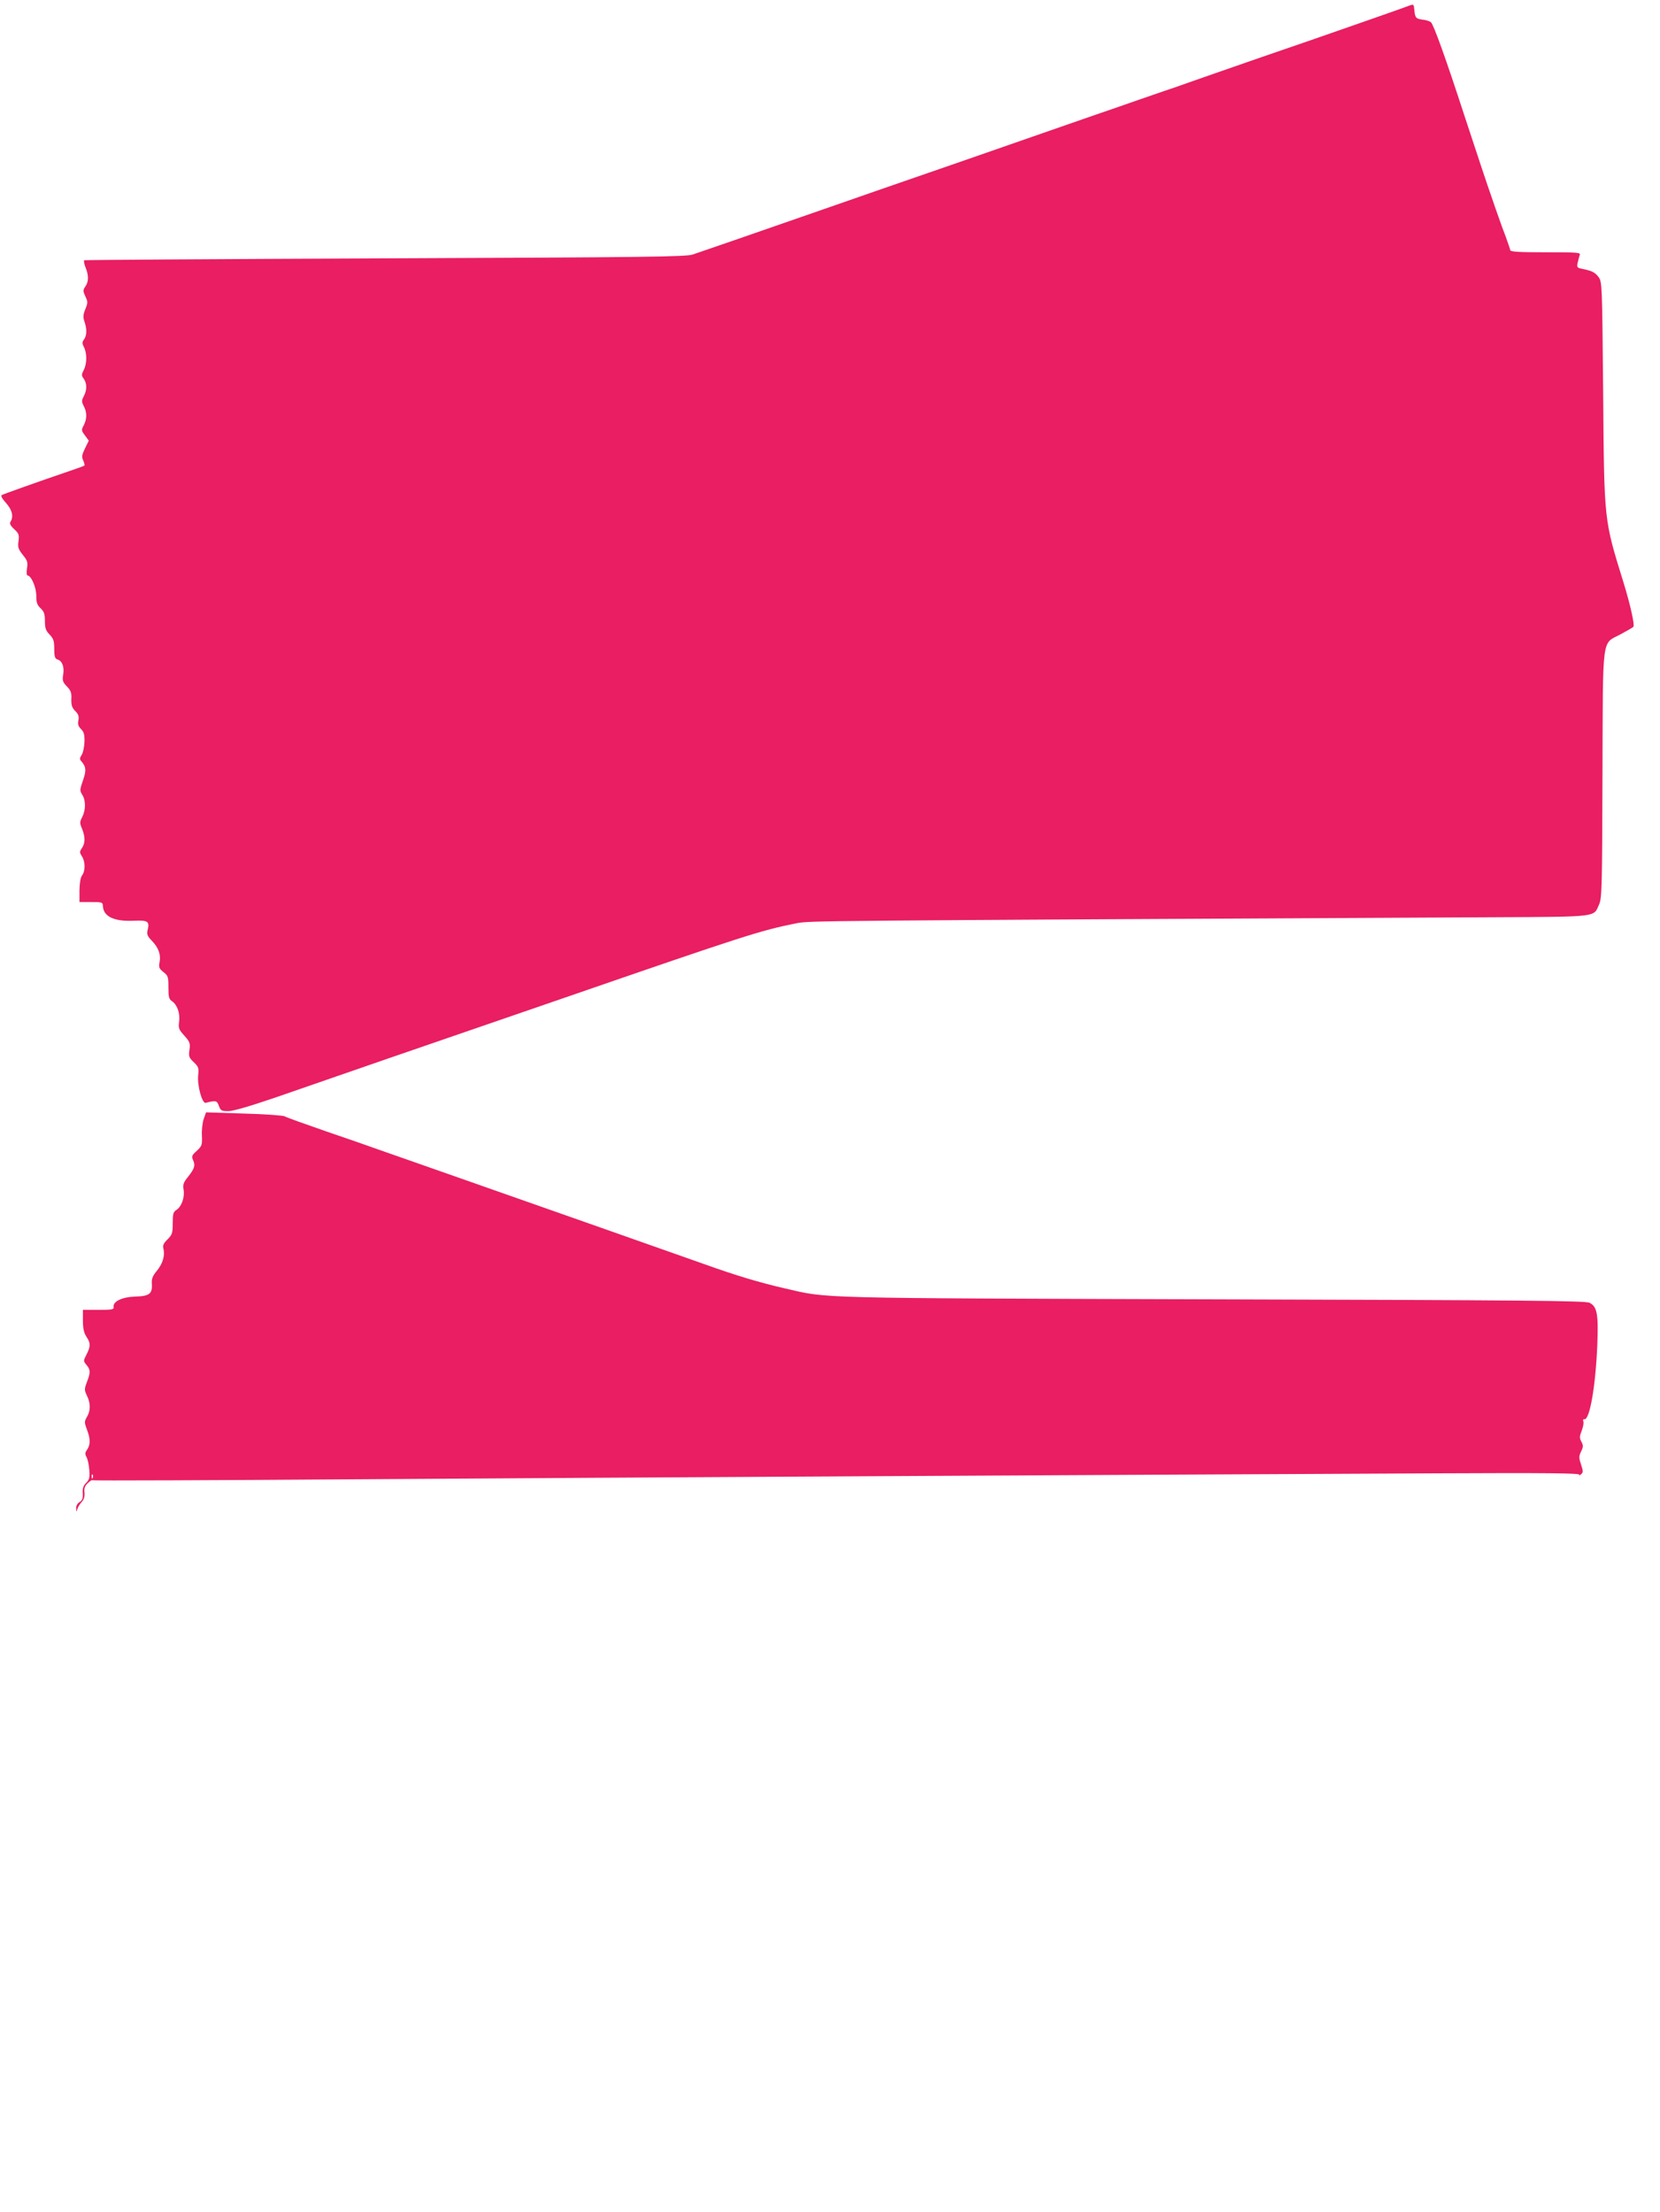
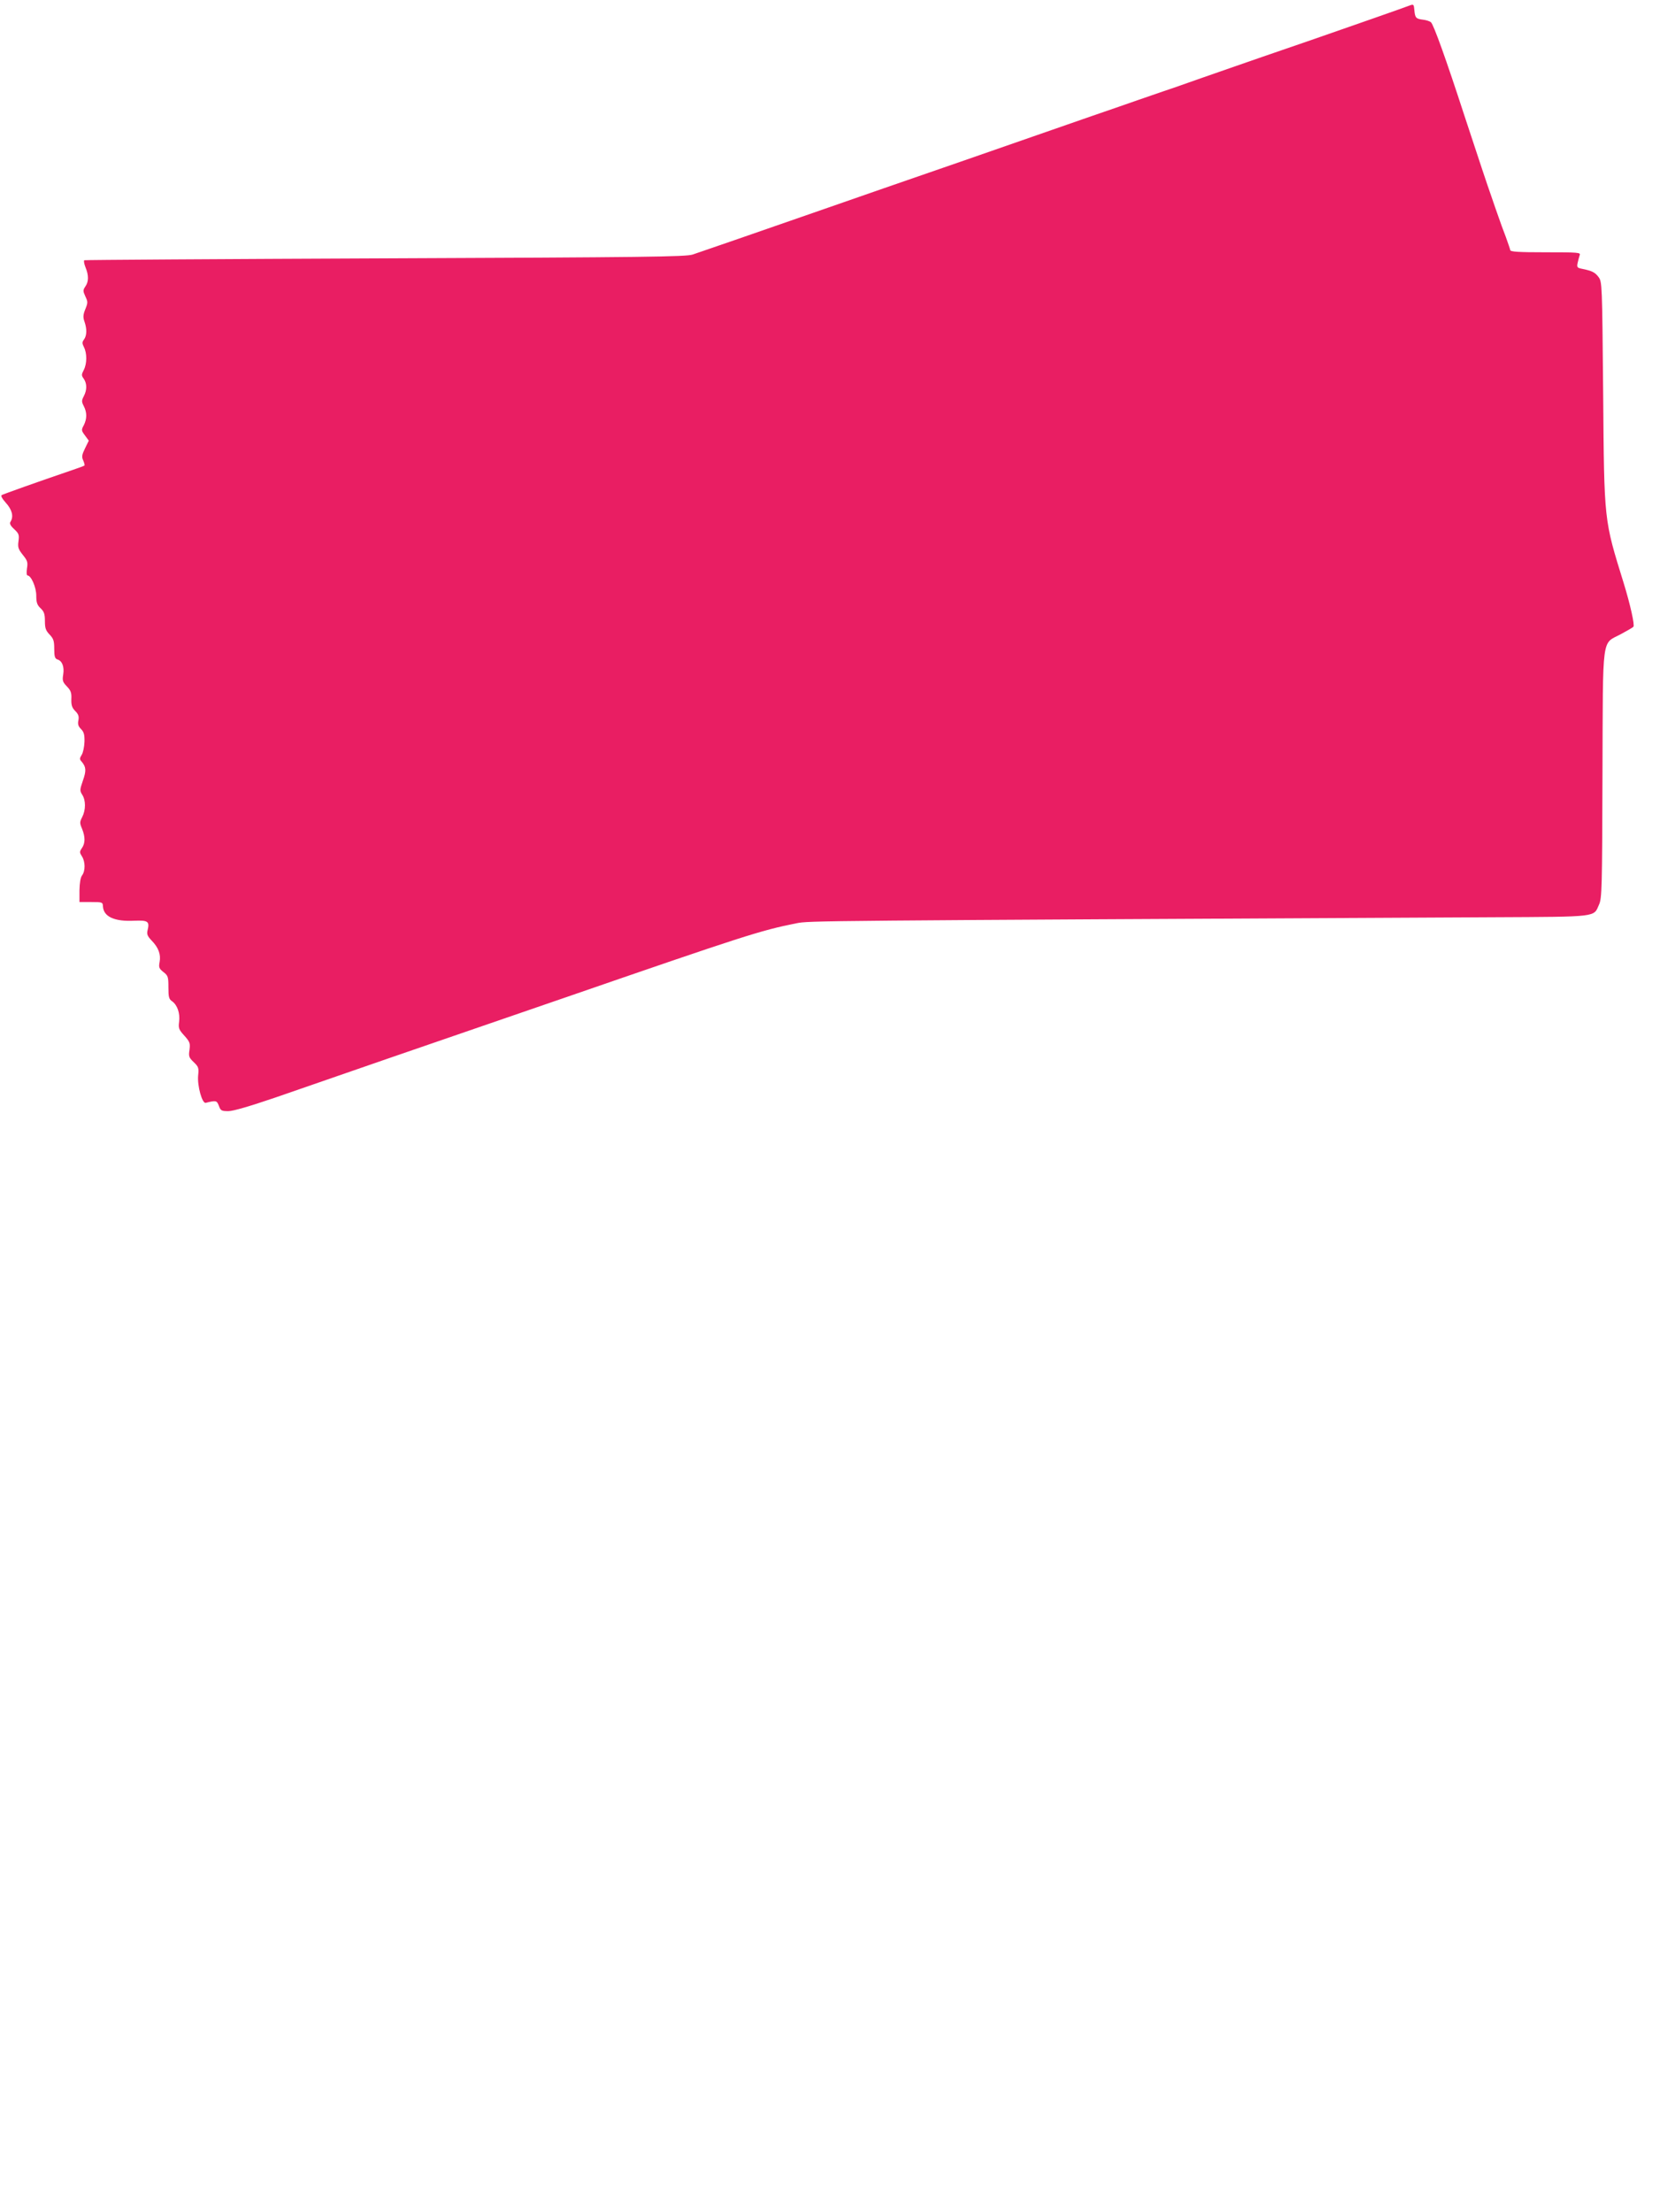
<svg xmlns="http://www.w3.org/2000/svg" version="1.0" width="961pt" height="1280pt" viewBox="0 0 961 1280" preserveAspectRatio="xMidYMid meet">
  <g transform="translate(0,1280) scale(0.1,-0.1)" fill="#e91e63" stroke="none">
    <path d="M8160 12768 c-27 -11 -340 -120 -567 -199 -79 -27 -207 -71 -285 -98 -79 -27 -235 -82 -348 -121 -113 -40 -216 -76 -230 -80 -14 -5 -79 -27 -145 -50 -66 -23 -183 -64 -260 -90 -77 -27 -232 -81 -345 -120 -339 -118 -436 -152 -865 -300 -77 -27 -232 -81 -345 -120 -400 -139 -668 -232 -760 -263 -39 -13 -275 -16 -1780 -22 -954 -4 -1738 -9 -1742 -11 -4 -3 -1 -21 7 -41 19 -46 19 -83 -1 -111 -14 -21 -14 -26 0 -57 15 -31 15 -37 0 -74 -13 -32 -14 -47 -5 -72 15 -43 14 -81 -3 -104 -11 -15 -11 -22 0 -44 18 -35 18 -95 -1 -132 -14 -27 -14 -32 0 -51 19 -28 19 -65 0 -101 -13 -25 -13 -32 0 -57 19 -37 19 -73 0 -111 -15 -27 -14 -31 7 -59 l22 -30 -22 -45 c-18 -37 -20 -49 -10 -70 6 -14 9 -27 7 -29 -2 -2 -31 -13 -64 -24 -217 -74 -407 -142 -415 -147 -7 -4 4 -23 25 -46 35 -39 45 -78 26 -108 -7 -10 -1 -23 21 -43 27 -25 30 -33 25 -70 -5 -35 -1 -46 25 -79 27 -33 30 -43 24 -79 -3 -22 -2 -40 3 -40 21 0 51 -68 51 -117 0 -40 5 -54 25 -73 20 -19 25 -33 25 -74 0 -41 5 -55 27 -78 23 -24 27 -37 27 -83 0 -44 4 -56 18 -61 28 -8 41 -42 34 -87 -6 -35 -3 -44 21 -69 23 -24 28 -37 26 -74 -1 -35 4 -50 23 -69 18 -18 22 -31 18 -53 -5 -22 -1 -35 15 -51 17 -17 21 -33 20 -74 -1 -28 -8 -63 -16 -75 -13 -21 -13 -26 0 -40 26 -31 27 -52 7 -109 -18 -53 -19 -58 -4 -82 21 -32 21 -88 0 -129 -15 -29 -15 -35 -1 -68 19 -47 19 -84 -1 -112 -14 -21 -14 -25 0 -47 20 -30 21 -85 1 -111 -9 -12 -14 -43 -15 -86 l0 -68 68 0 c65 0 67 -1 68 -26 4 -59 67 -88 182 -82 80 3 89 -4 76 -57 -5 -21 0 -33 24 -58 40 -41 54 -81 46 -124 -6 -31 -3 -38 22 -58 27 -21 29 -28 29 -89 0 -55 3 -68 21 -80 31 -22 47 -70 41 -118 -5 -38 -2 -46 30 -81 32 -36 35 -44 30 -82 -6 -38 -3 -45 24 -71 28 -27 31 -33 26 -79 -5 -59 23 -162 44 -157 60 15 64 14 76 -17 10 -28 15 -31 55 -31 28 0 123 28 273 79 127 44 419 145 650 225 231 79 690 238 1020 351 1043 360 1135 390 1345 432 77 15 57 15 4035 35 612 3 580 0 612 73 17 37 18 96 20 754 3 822 -6 751 106 811 37 20 70 39 73 43 9 8 -19 132 -56 252 -115 372 -113 349 -119 1097 -6 637 -6 647 -27 675 -20 27 -38 36 -98 48 -25 5 -28 9 -23 33 3 15 9 35 12 45 7 16 -7 17 -197 17 -157 0 -205 3 -205 13 -1 6 -13 41 -26 77 -14 36 -33 88 -42 115 -10 28 -28 79 -40 115 -29 82 -67 197 -157 470 -106 326 -179 529 -194 541 -8 7 -29 13 -46 15 -41 5 -46 11 -50 55 -3 34 -4 36 -28 27z" />
-     <path d="M1179 6324 c-7 -21 -12 -65 -10 -96 2 -54 0 -60 -30 -88 -29 -26 -31 -32 -21 -54 14 -31 8 -49 -31 -98 -25 -31 -29 -43 -24 -74 7 -43 -12 -97 -42 -116 -18 -11 -21 -23 -21 -76 0 -57 -3 -67 -30 -94 -23 -22 -29 -35 -24 -54 10 -40 -4 -87 -38 -128 -25 -30 -31 -47 -29 -75 4 -58 -14 -72 -97 -74 -77 -3 -130 -29 -124 -61 2 -14 -10 -16 -88 -16 l-90 0 0 -62 c0 -46 6 -71 20 -93 25 -37 25 -56 1 -103 -19 -37 -19 -38 0 -61 23 -28 24 -43 2 -99 -15 -40 -15 -46 0 -78 22 -44 22 -88 0 -124 -15 -26 -15 -31 0 -72 21 -54 21 -87 2 -116 -13 -18 -14 -26 -4 -44 7 -13 14 -46 16 -75 3 -44 0 -56 -18 -74 -17 -17 -22 -33 -20 -60 2 -29 -2 -41 -18 -51 -13 -8 -21 -22 -20 -38 1 -21 2 -21 6 -5 3 11 14 30 25 42 14 15 19 32 17 55 -3 24 2 39 18 54 12 12 24 20 26 18 2 -3 721 0 1598 6 1484 10 4262 25 6191 34 621 3 826 1 821 -8 -4 -7 -1 -6 9 2 14 11 14 17 1 57 -13 39 -13 47 0 75 13 26 14 34 2 57 -12 22 -11 31 2 64 8 22 13 46 9 54 -3 8 0 14 6 12 31 -6 65 190 75 429 7 181 -1 223 -45 245 -23 12 -372 15 -2182 20 -2339 7 -2223 5 -2475 63 -145 33 -285 75 -469 141 -204 72 -955 337 -1421 500 -209 73 -418 147 -465 163 -47 17 -184 65 -305 106 -121 42 -228 80 -237 86 -9 5 -116 13 -236 16 l-219 7 -14 -39z m-642 -2076 c-3 -8 -6 -5 -6 6 -1 11 2 17 5 13 3 -3 4 -12 1 -19z" />
  </g>
</svg>